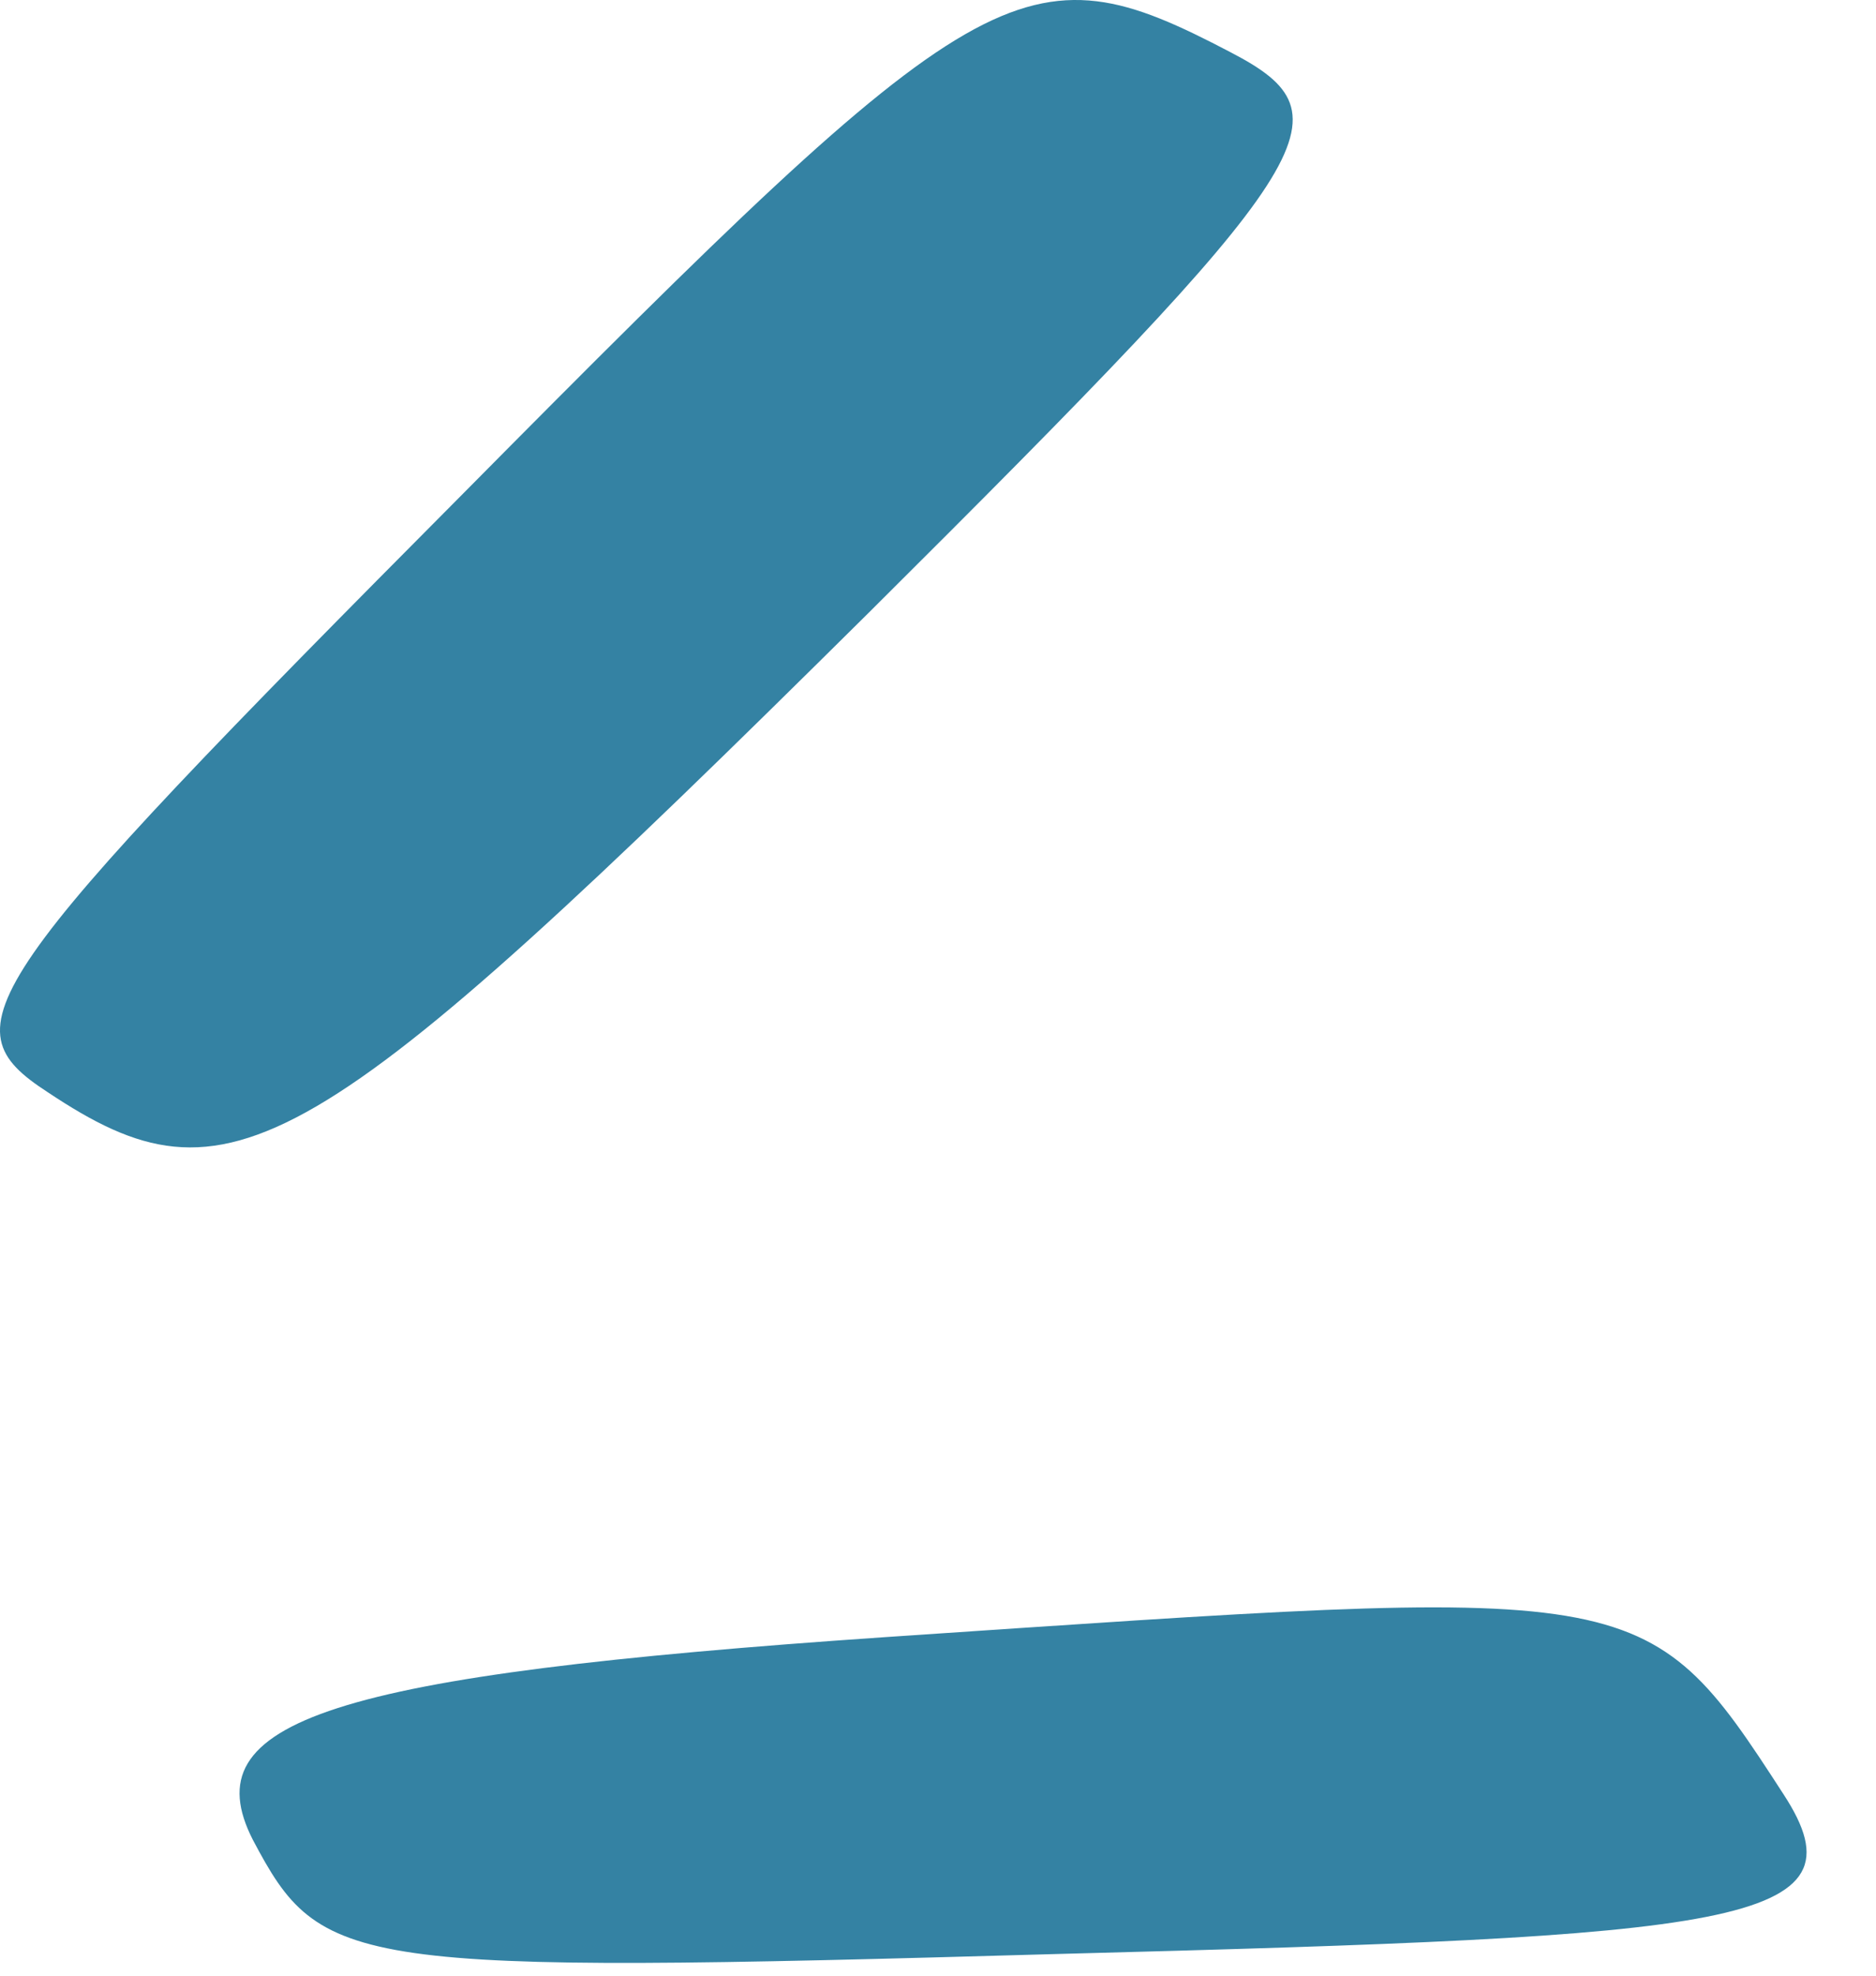
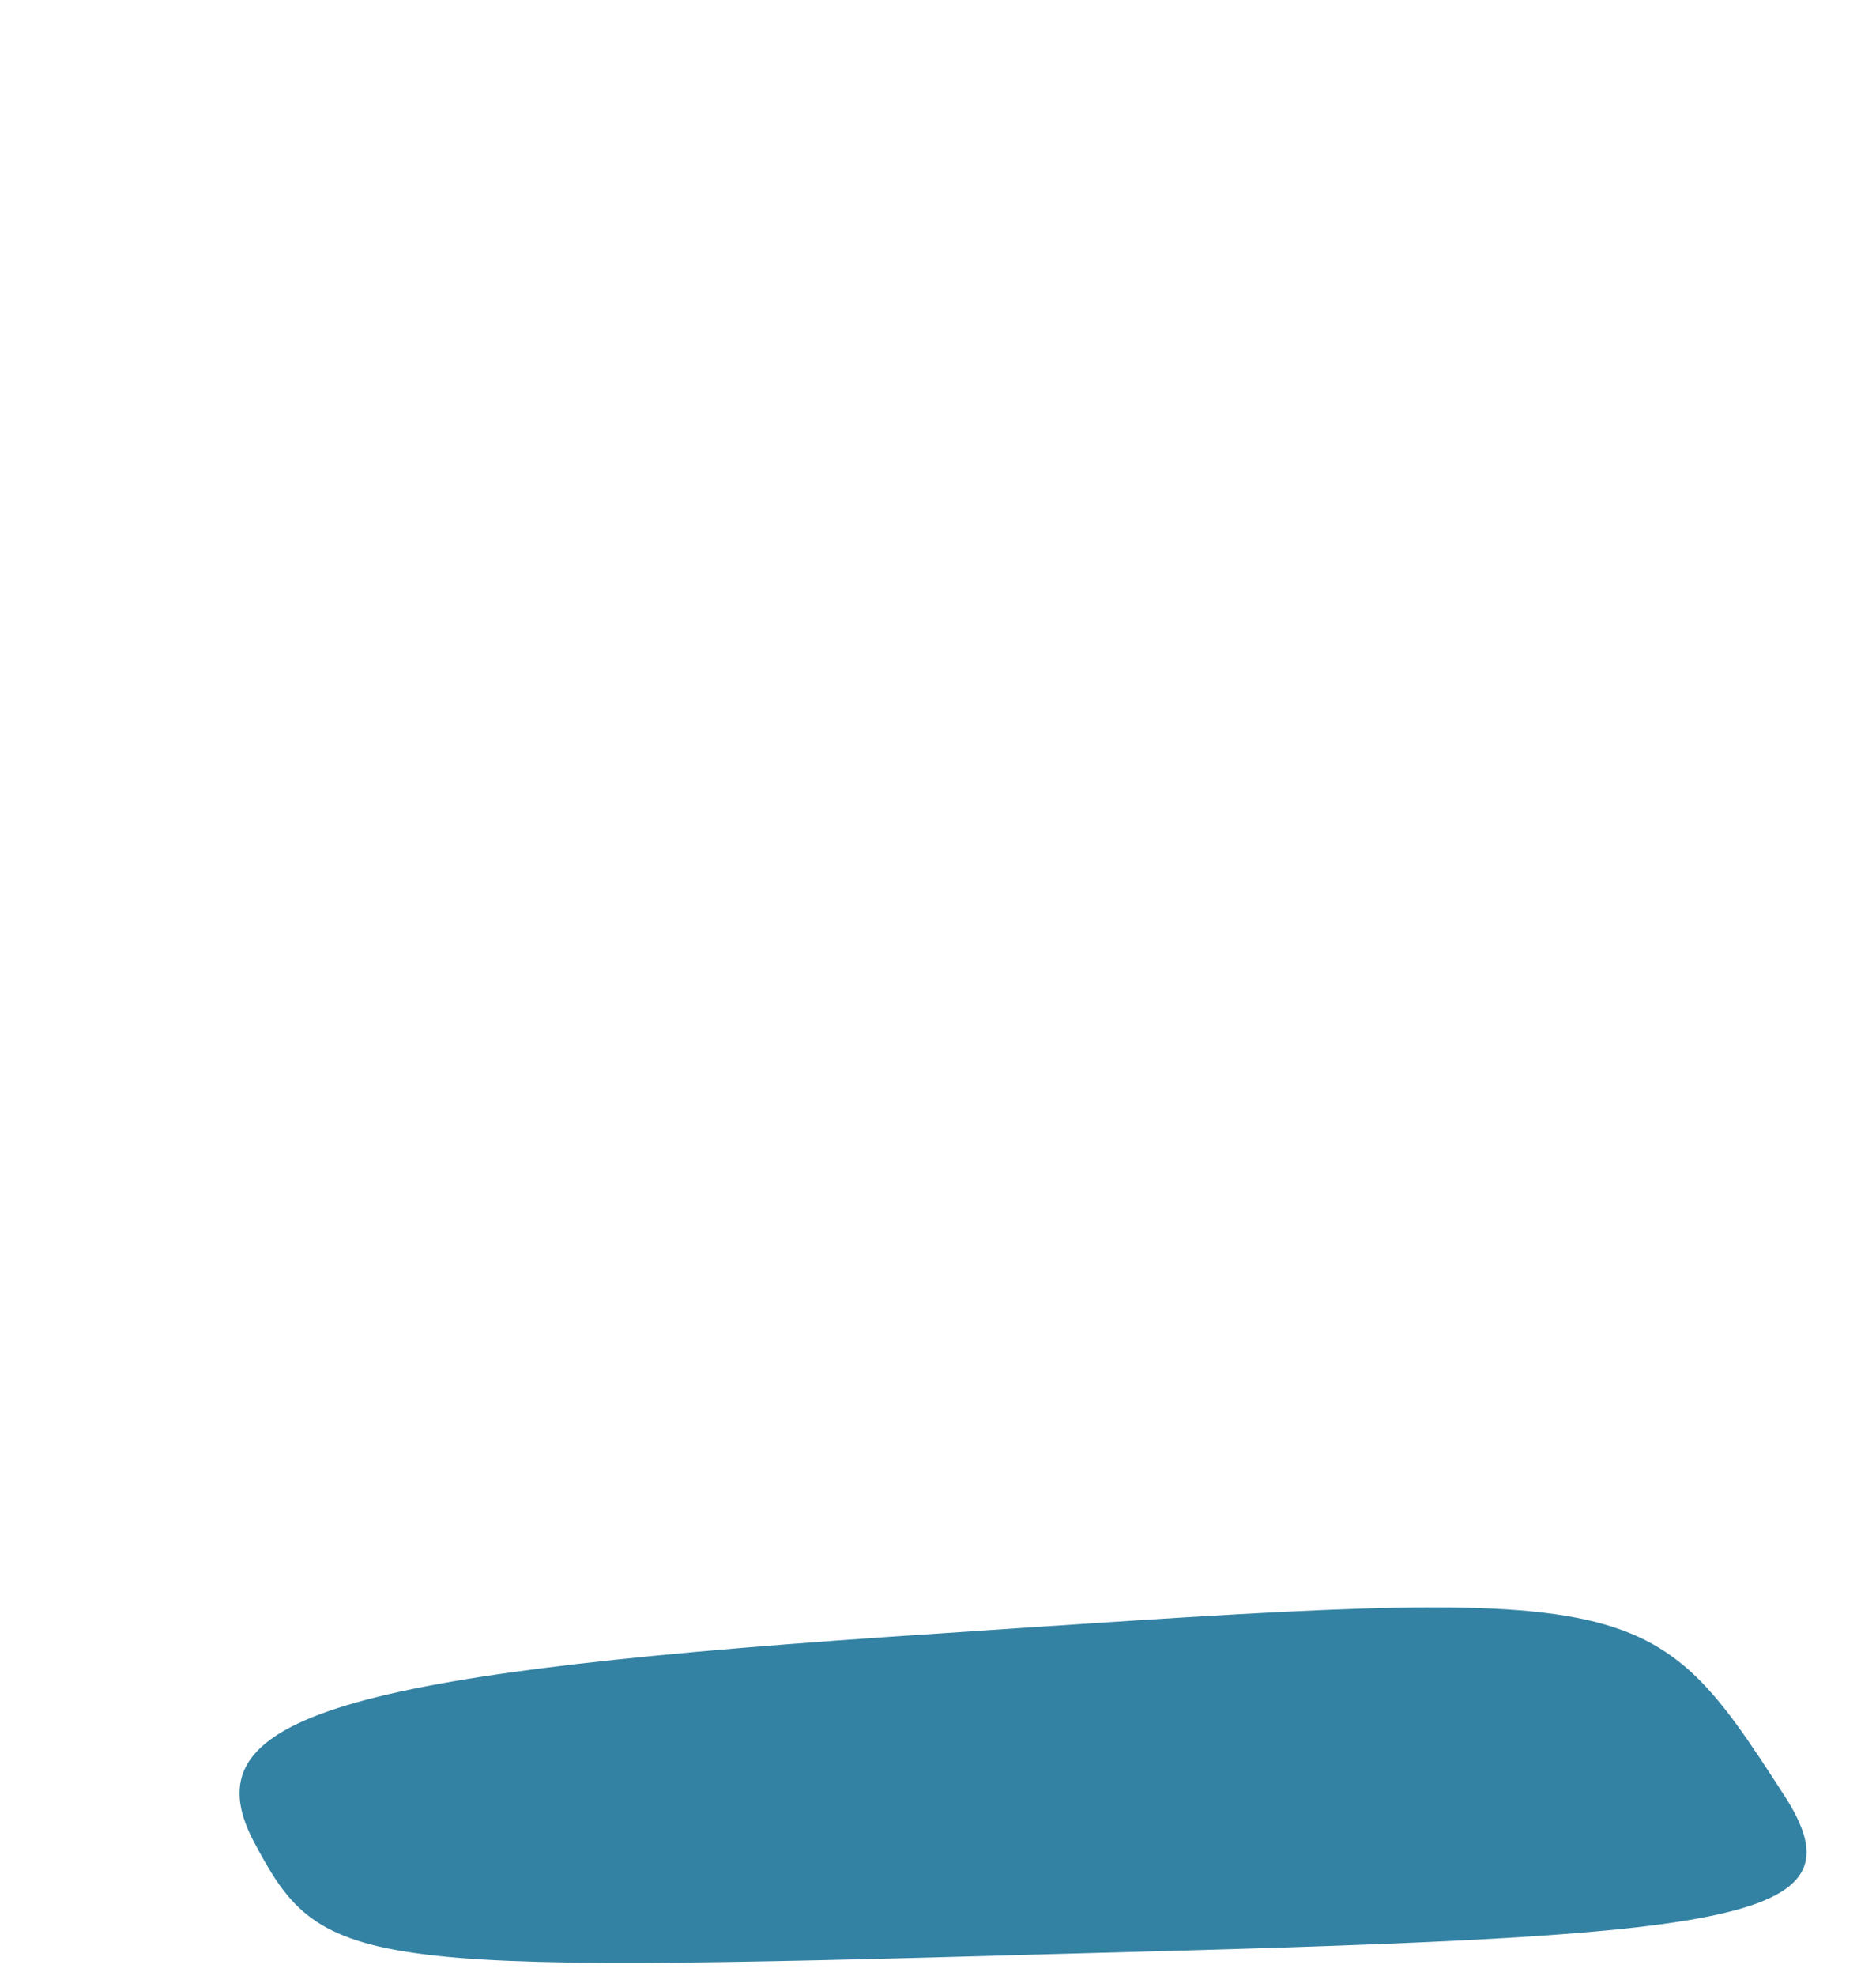
<svg xmlns="http://www.w3.org/2000/svg" width="19" height="20" viewBox="0 0 19 20" fill="none">
-   <path d="M12.467 0.531C10.362 -0.572 9.977 -0.341 4.69 4.997C-0.263 9.977 -0.546 10.387 0.481 11.055C2.329 12.287 3.125 11.825 8.797 6.204C13.417 1.609 13.699 1.173 12.467 0.531Z" fill="#3482A3" />
  <path d="M18.063 18.163C16.651 15.982 16.626 16.059 8.977 16.572C3.331 16.957 1.945 17.419 2.561 18.625C3.254 19.934 3.51 19.986 10.722 19.78C17.55 19.601 18.936 19.498 18.063 18.163Z" fill="#3482A3" />
</svg>